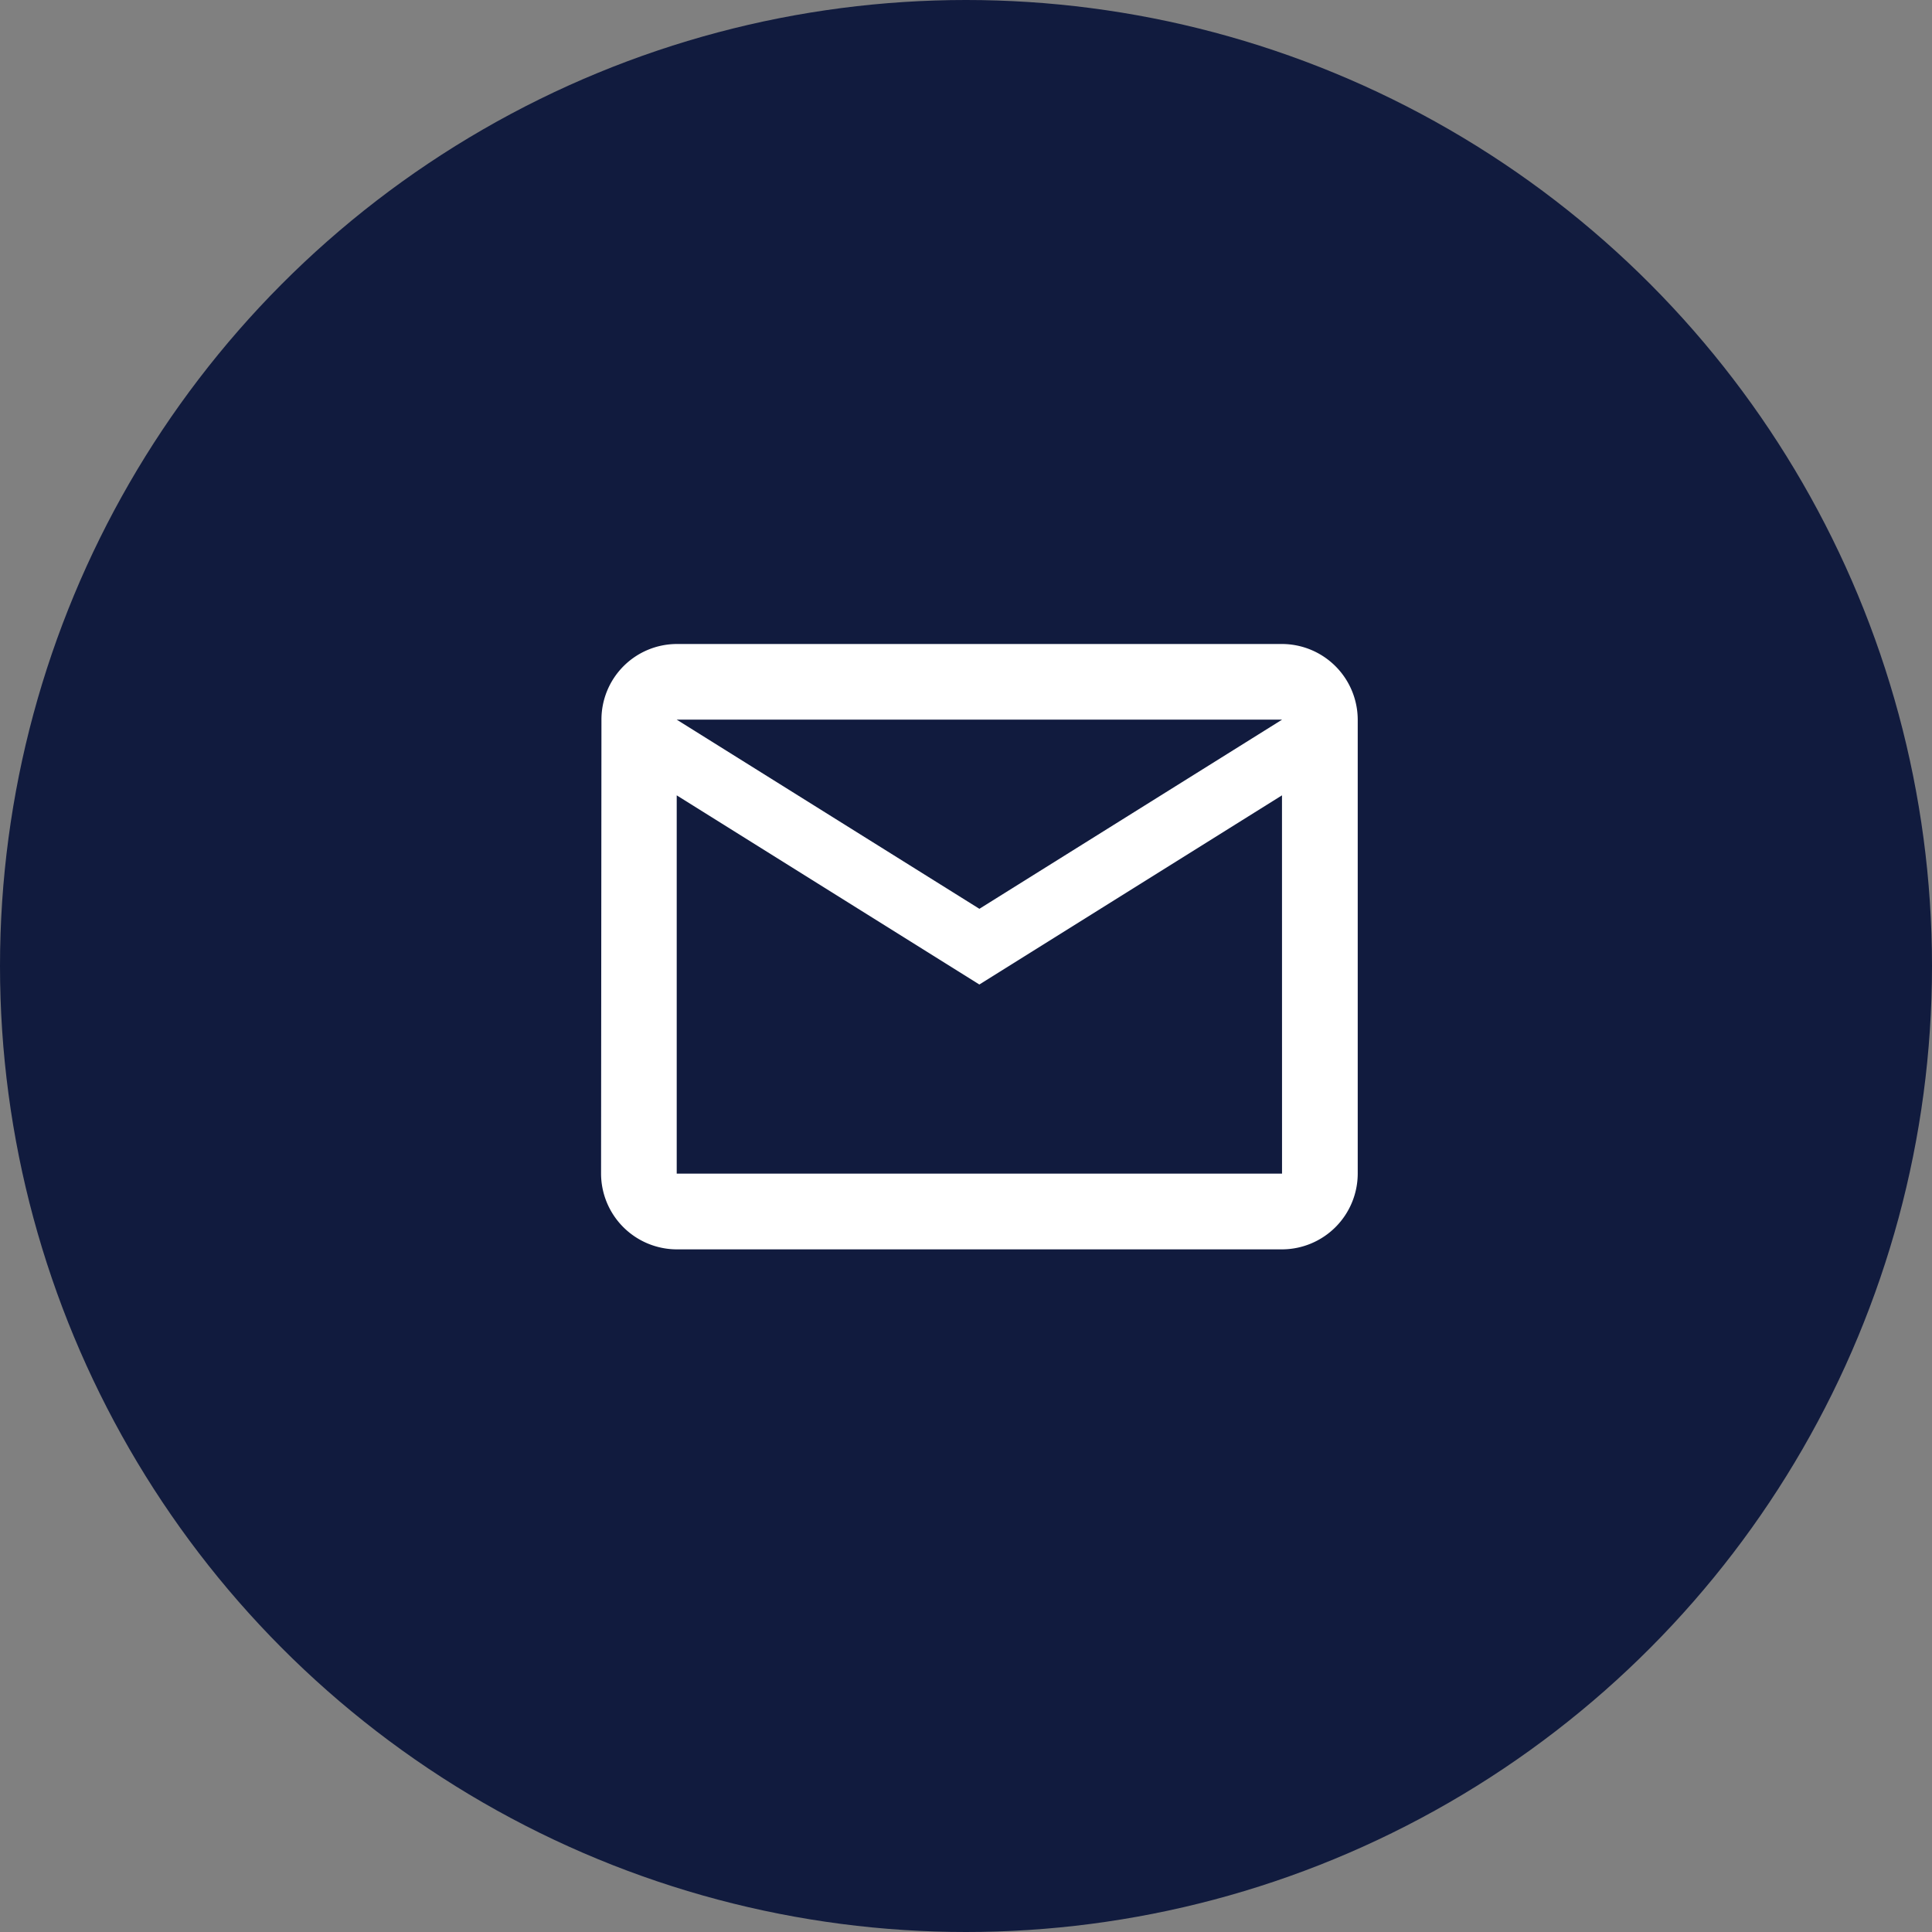
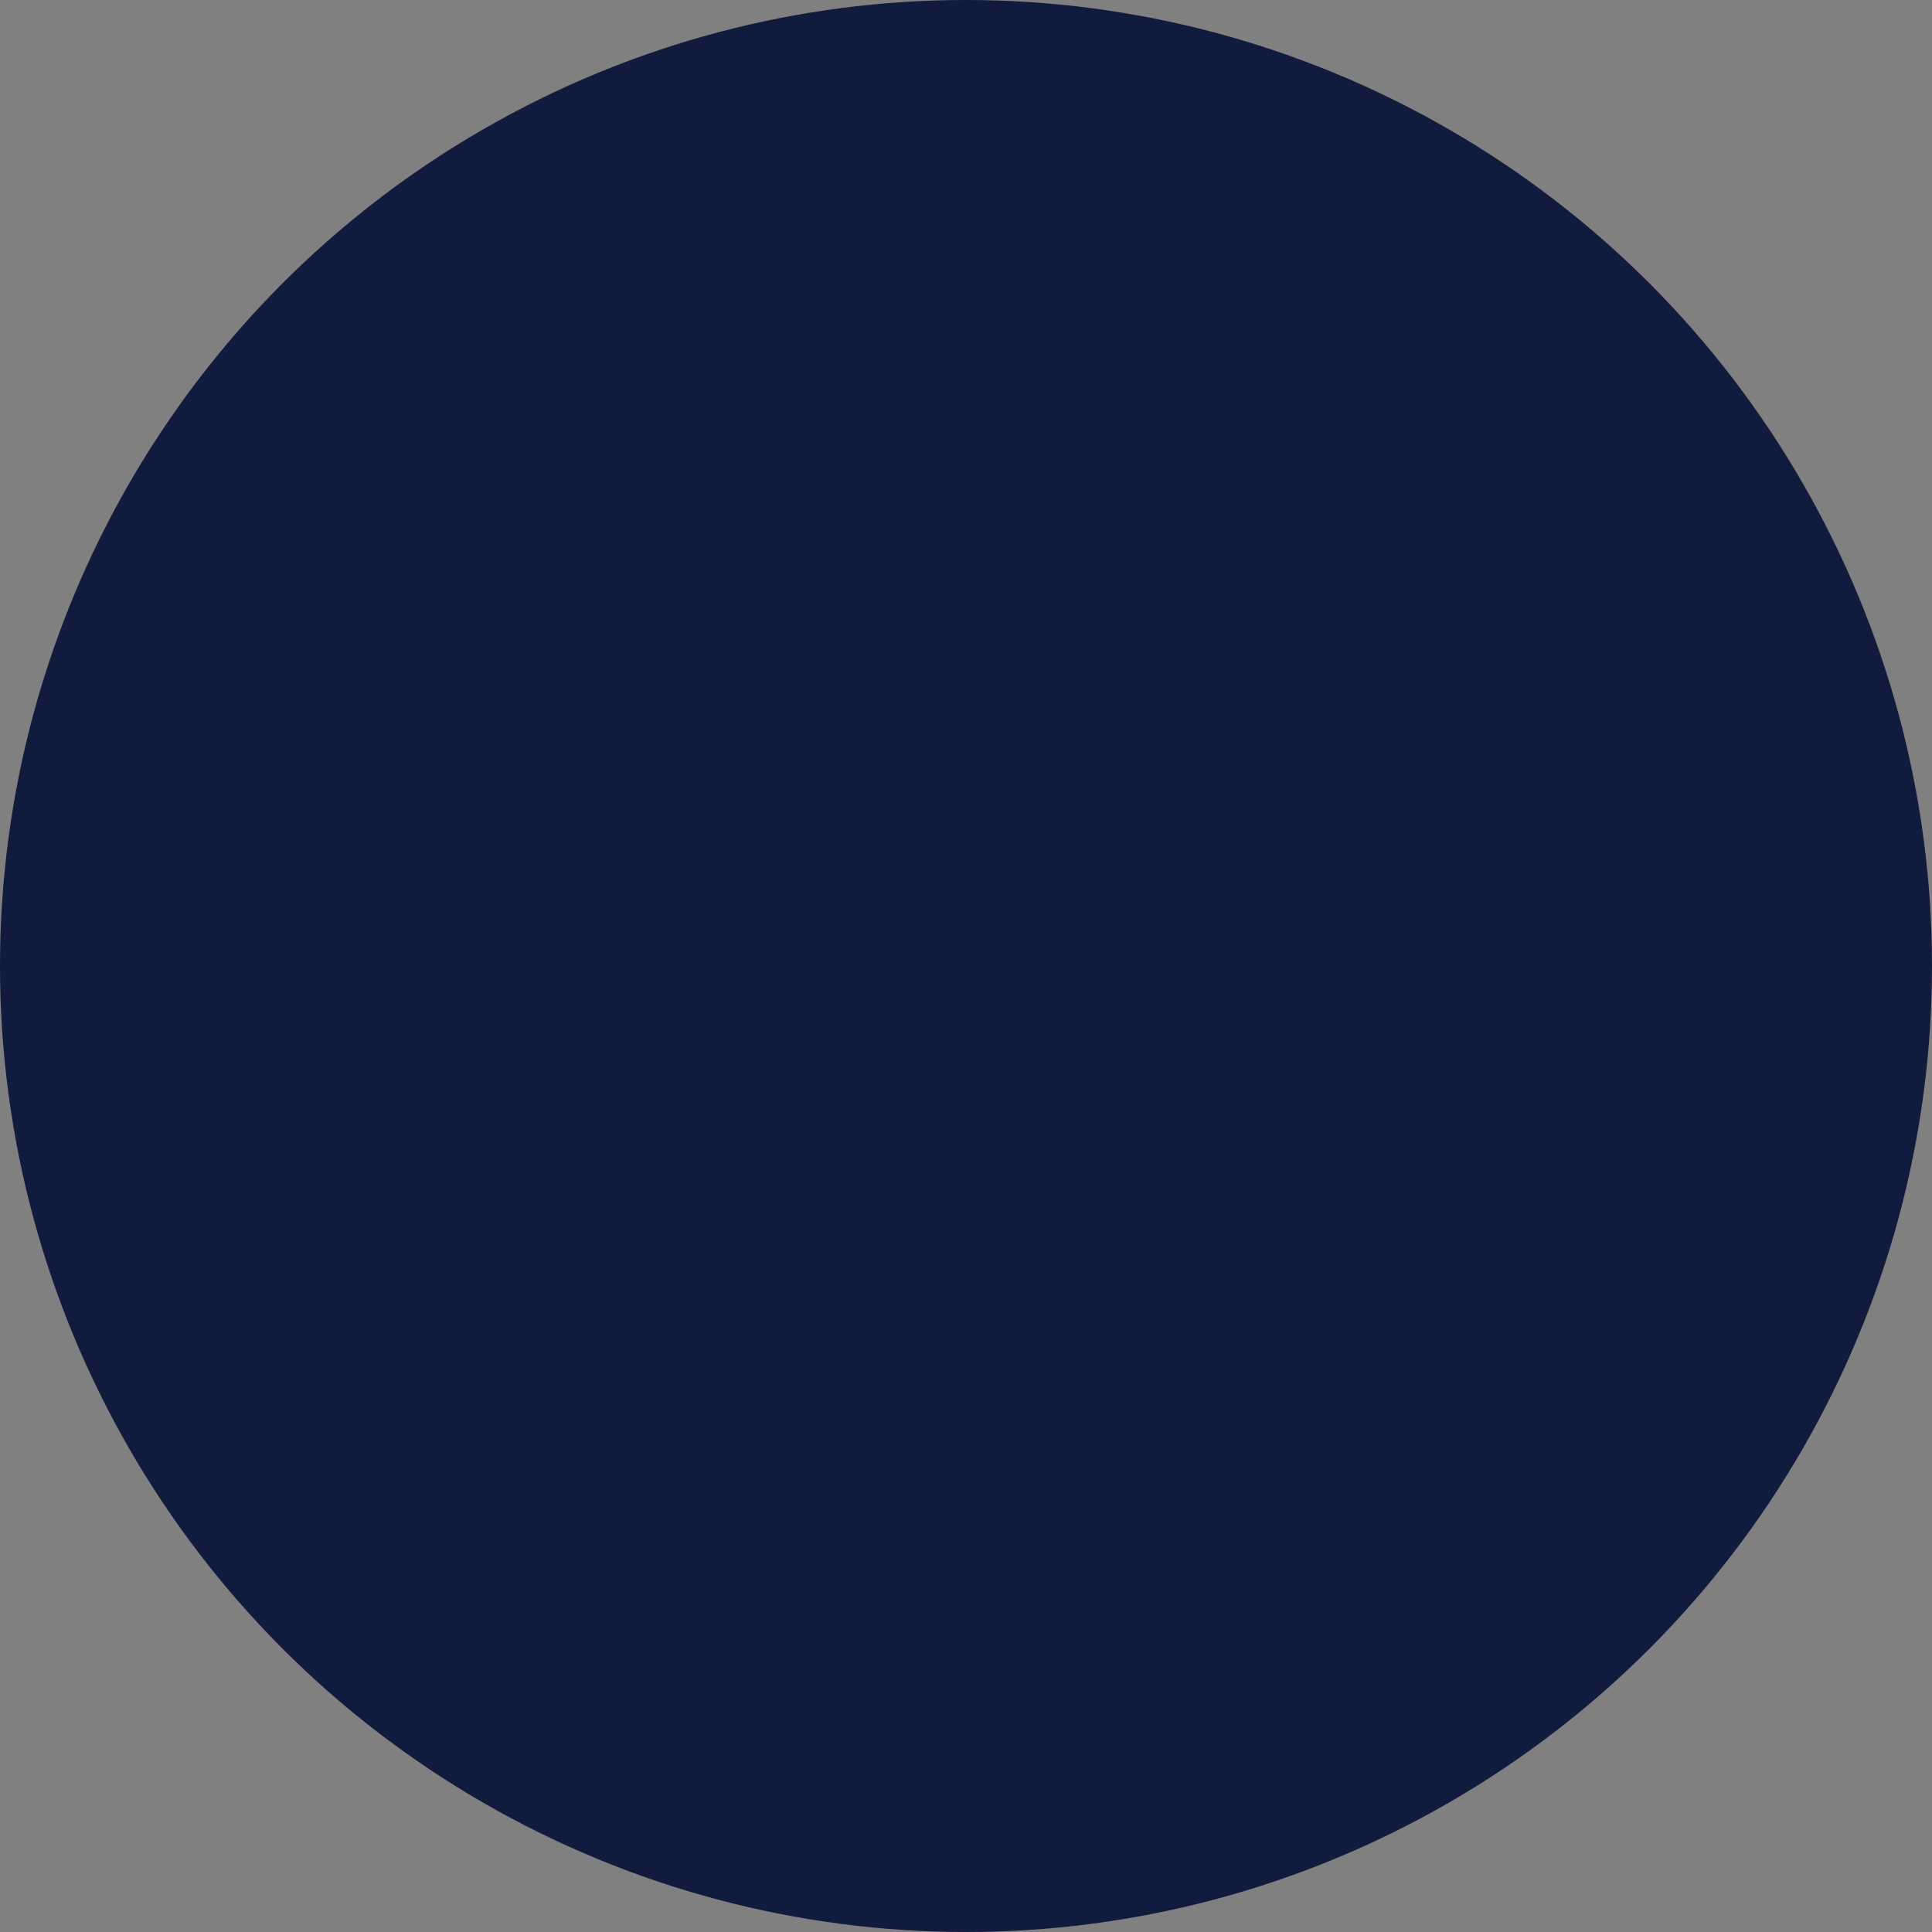
<svg xmlns="http://www.w3.org/2000/svg" width="45" height="45" viewBox="0 0 45 45">
  <rect x="0" y="0" width="45" height="45" fill="#808080" stroke="none" />
  <g id="Group_55" data-name="Group 55" transform="translate(-2513 -1148)">
    <circle id="Ellipse_8" data-name="Ellipse 8" cx="22.5" cy="22.5" r="22.5" transform="translate(2513 1148)" fill="#111b3e" />
-     <path id="Icon_material-mail-outline" data-name="Icon material-mail-outline" d="M18.861,6H4.762A1.76,1.76,0,0,0,3.009,7.762L3,18.336A1.768,1.768,0,0,0,4.762,20.1h14.1a1.768,1.768,0,0,0,1.762-1.762V7.762A1.768,1.768,0,0,0,18.861,6Zm0,12.336H4.762V9.525l7.049,4.406,7.049-4.406Zm-7.049-6.168L4.762,7.762h14.1Z" transform="translate(2524 1157)" fill="#fff" />
  </g>
</svg>